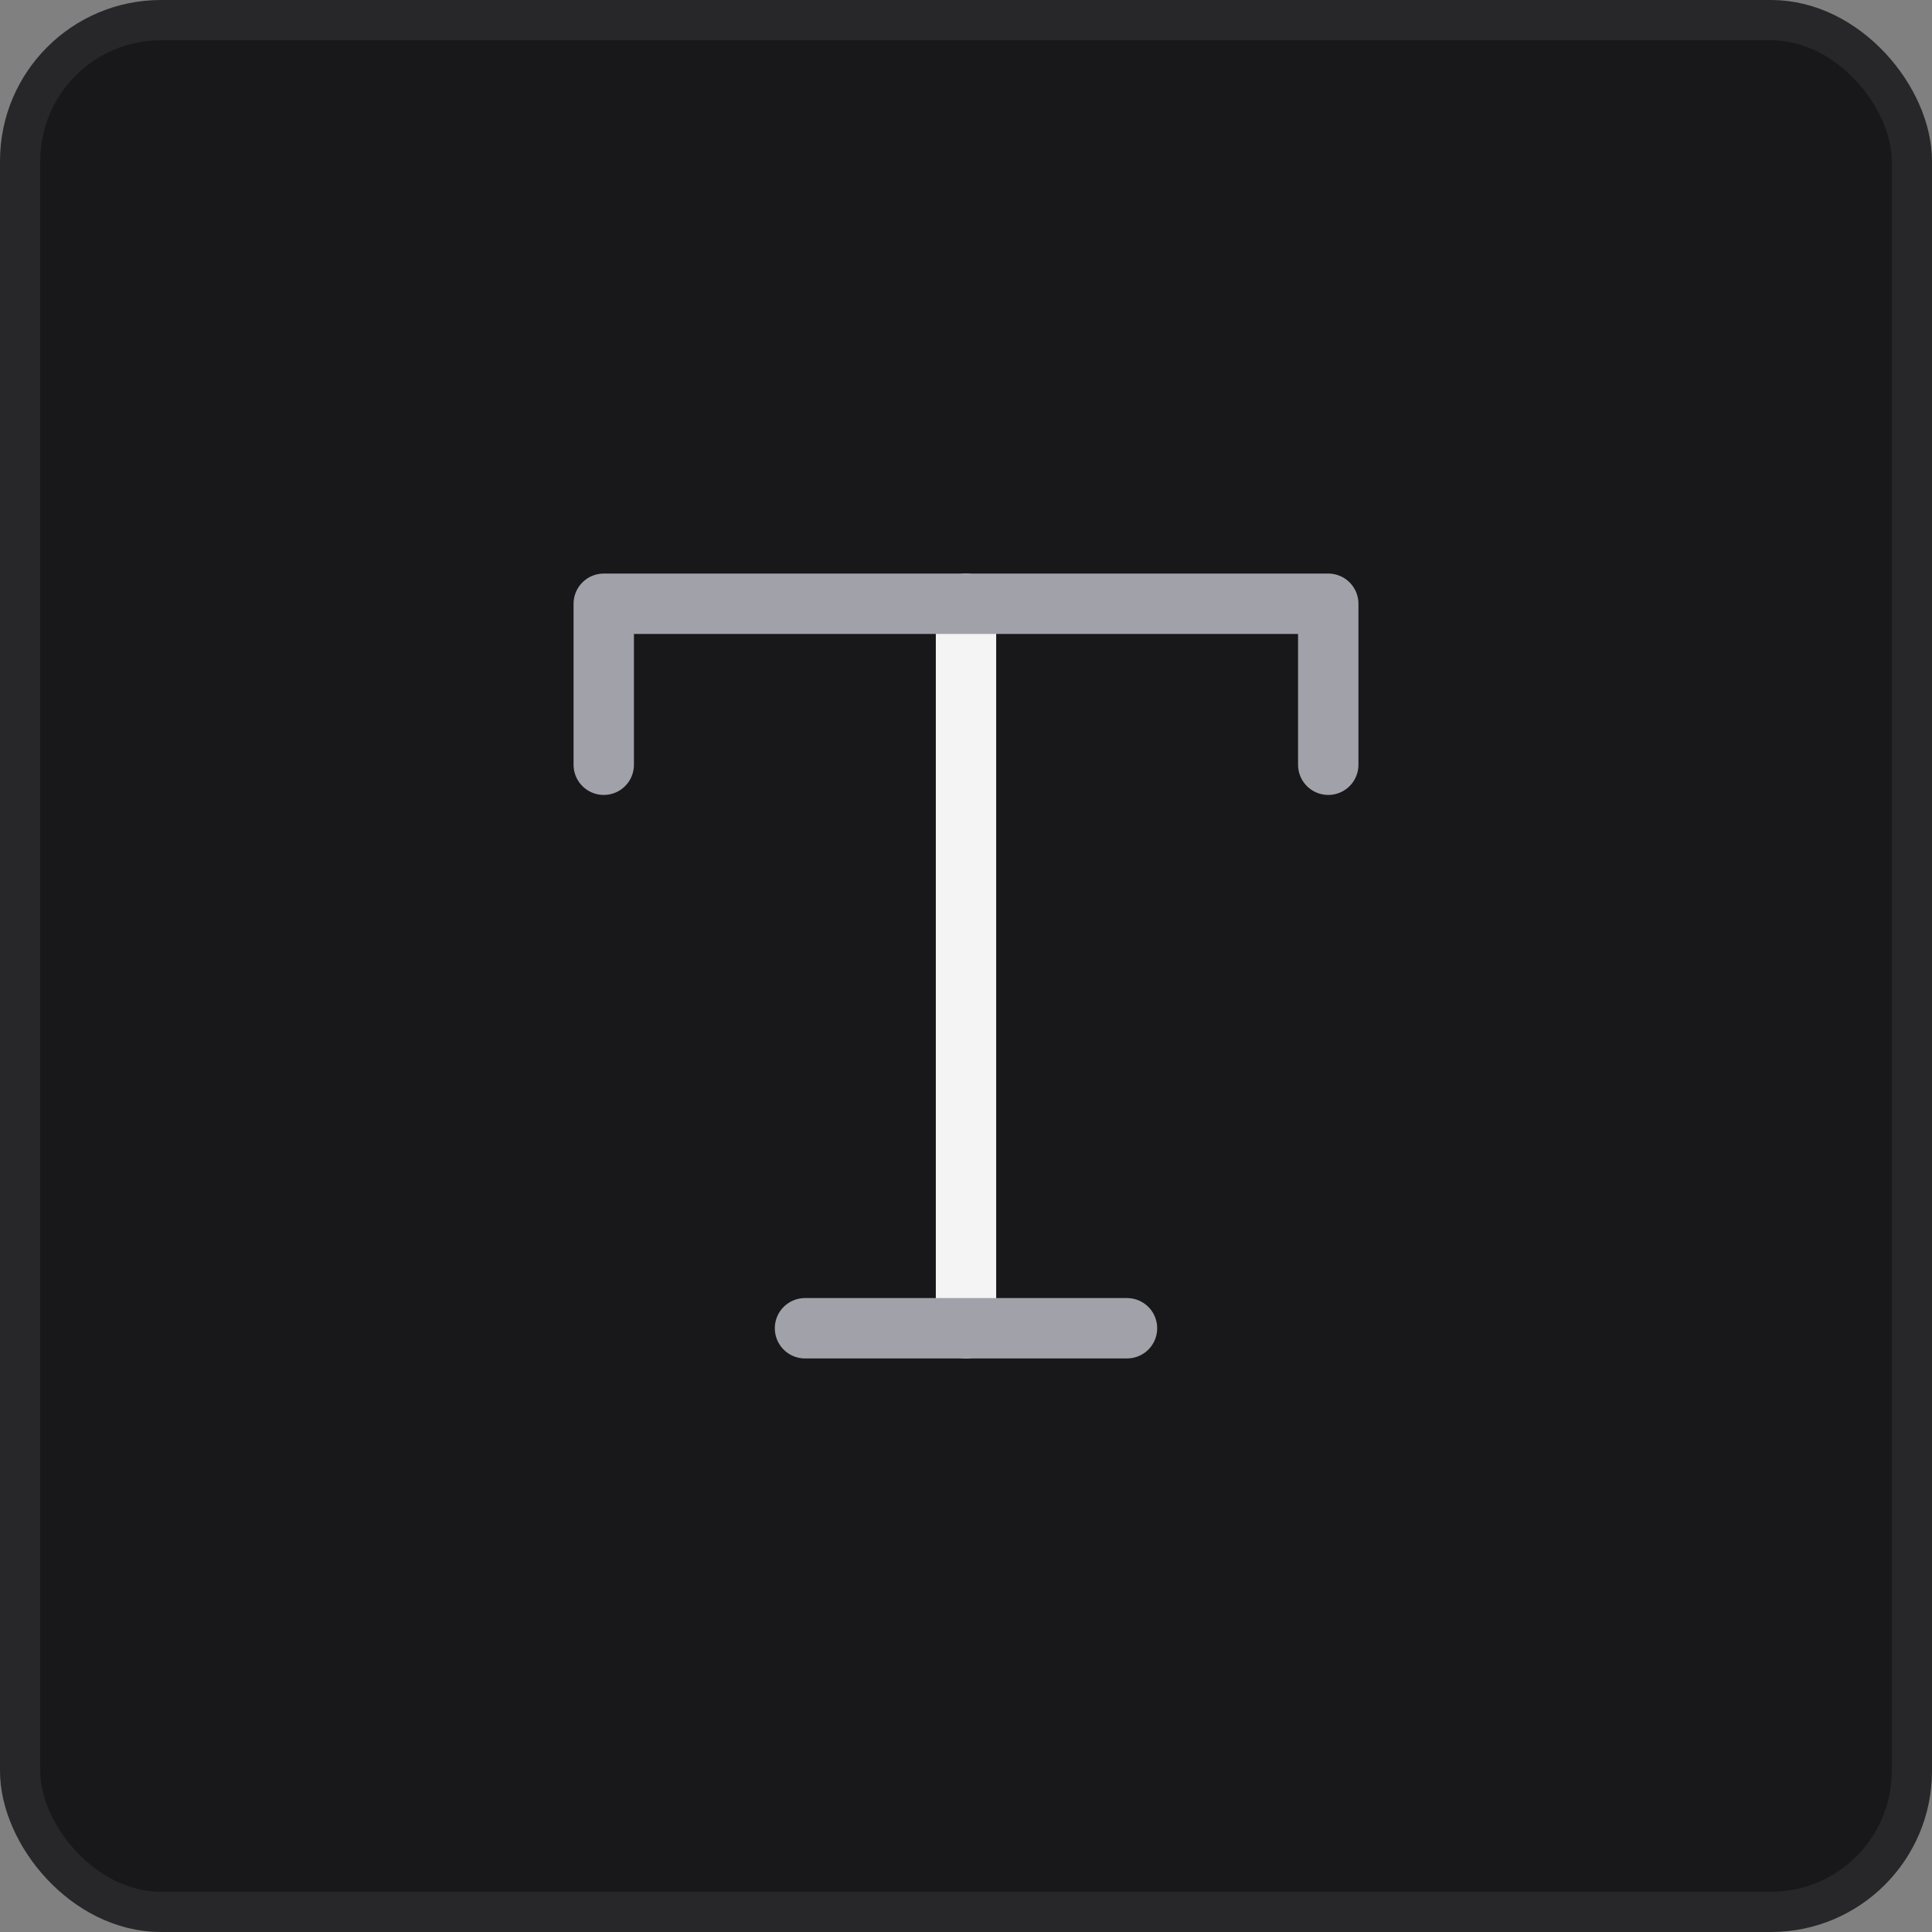
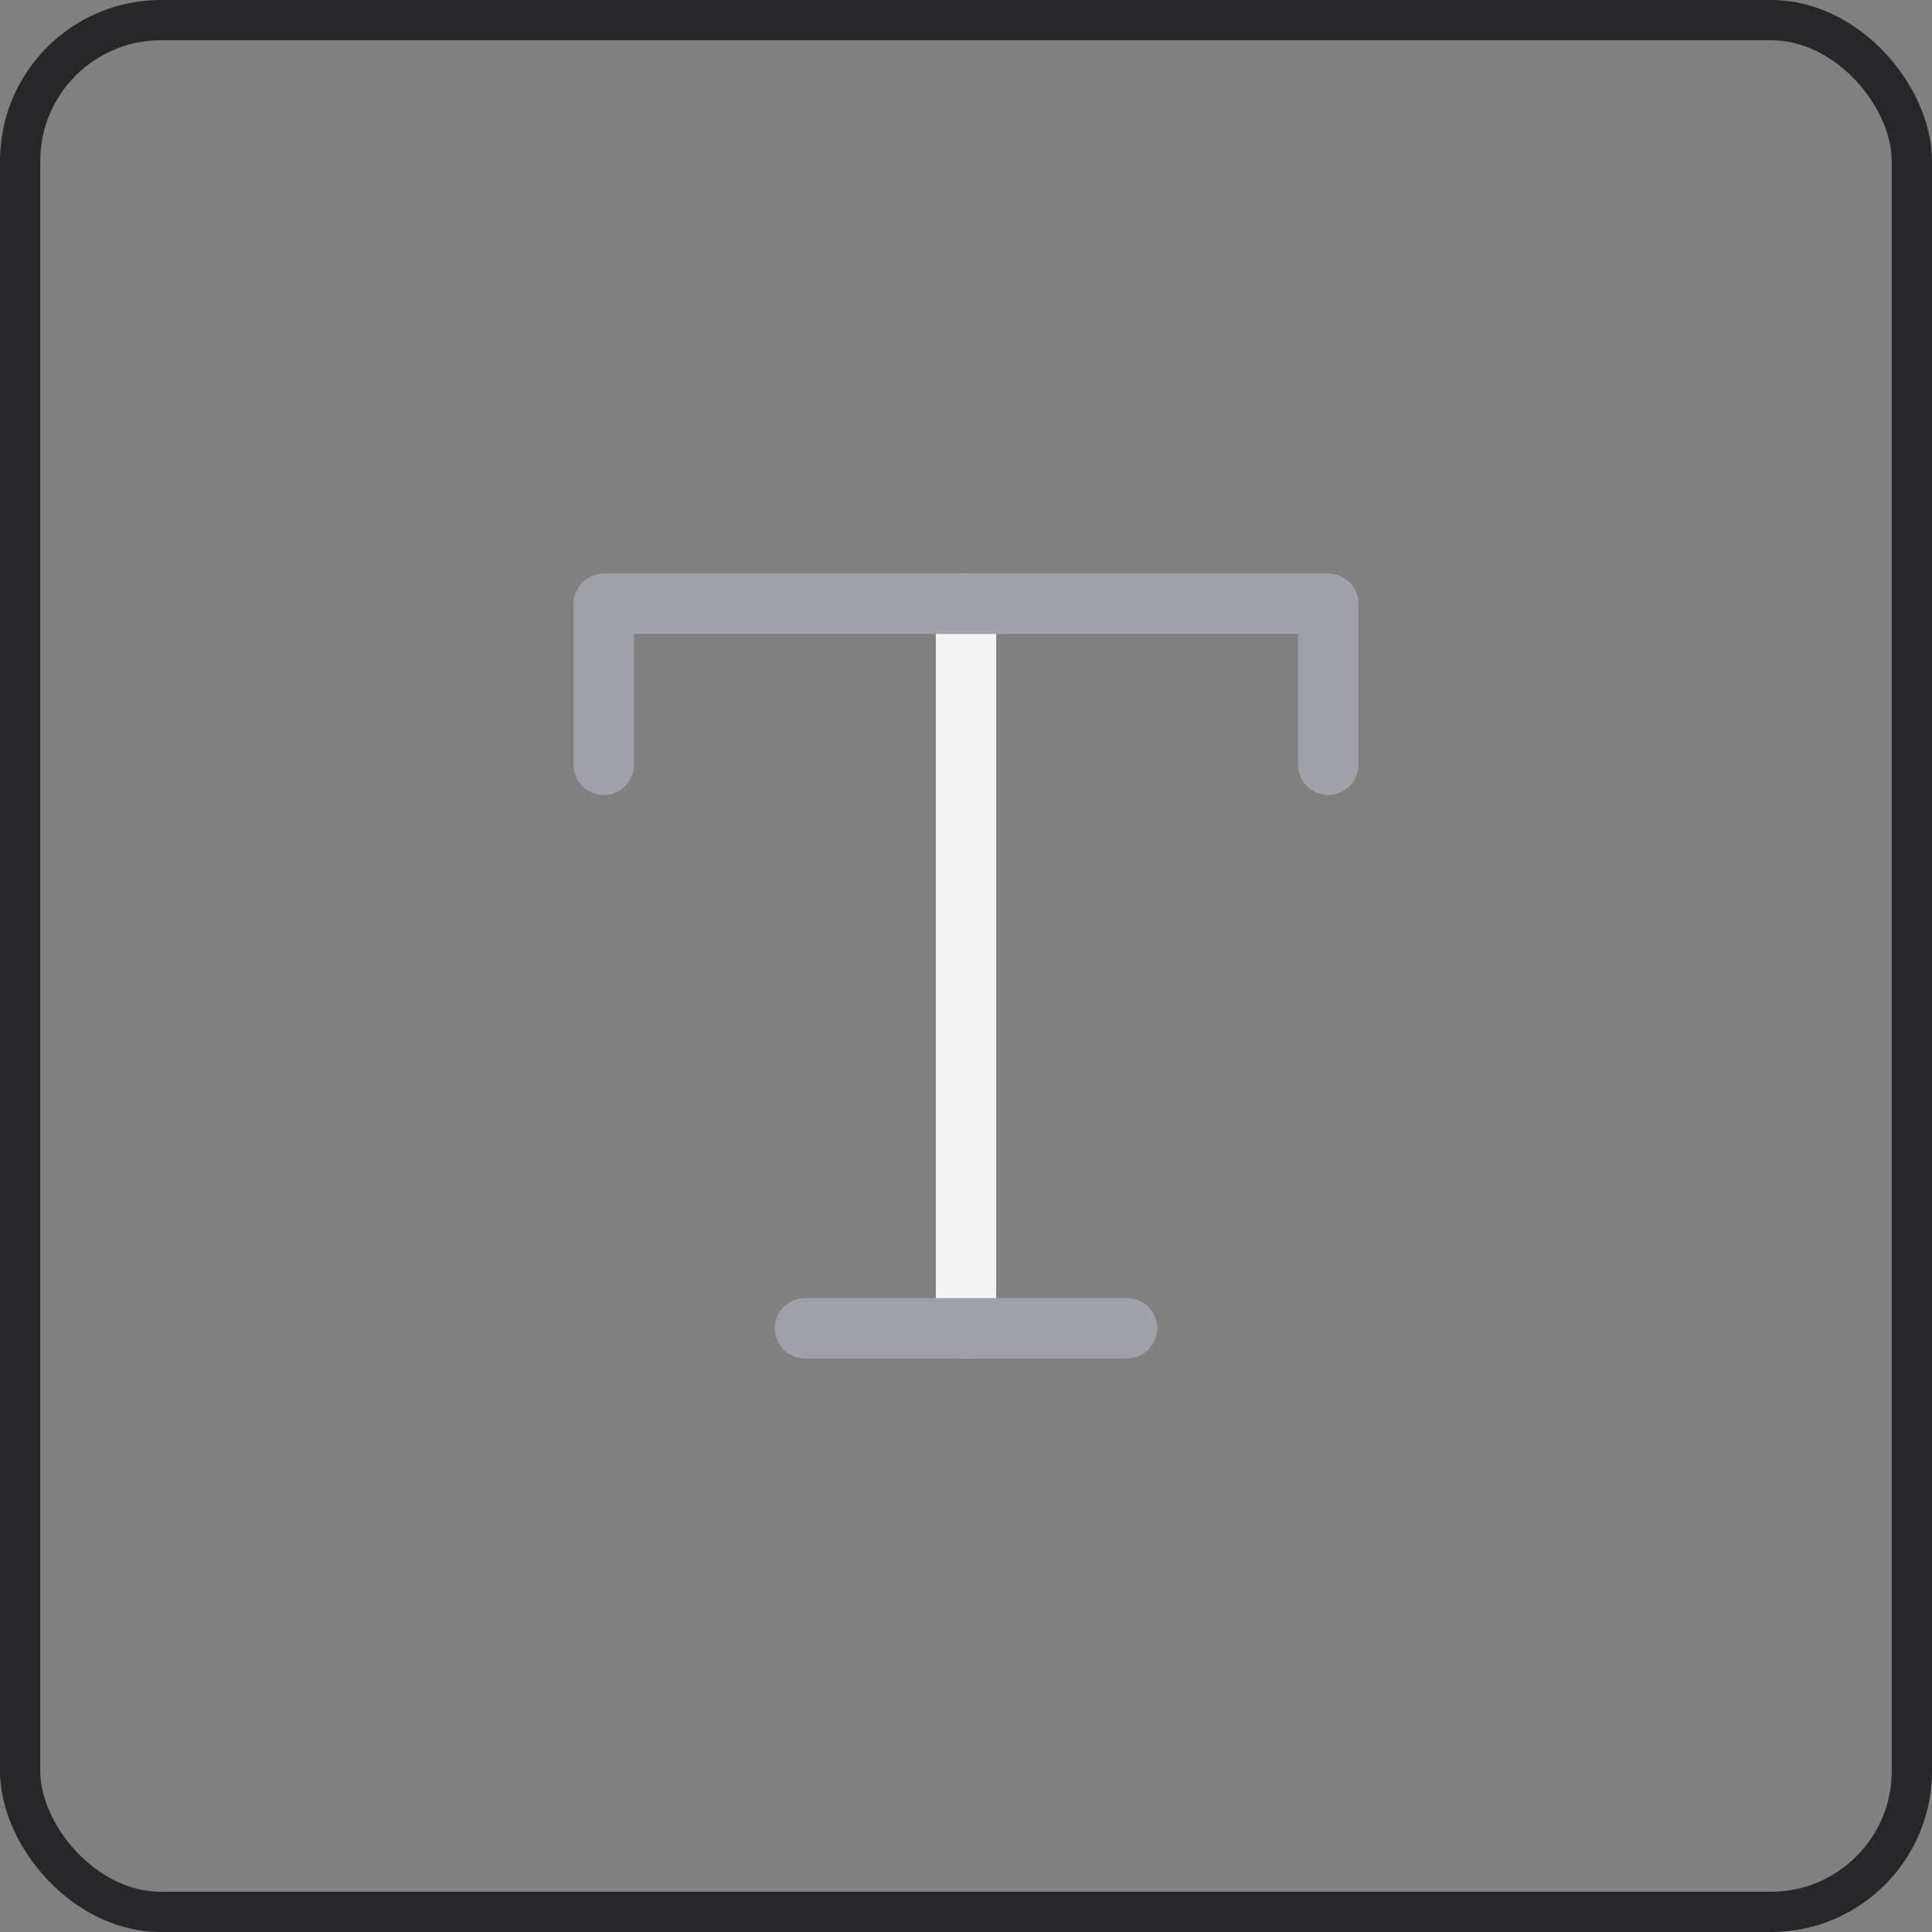
<svg xmlns="http://www.w3.org/2000/svg" width="48" height="48" viewBox="0 0 48 48" fill="none">
  <rect x="0" y="0" width="48" height="48" fill="#808080" stroke="none" />
-   <rect x="0.5" y="0.5" width="47" height="47" rx="3.5" fill="#18181B" />
  <g clip-path="url(#clip0_524_756)">
    <path d="M24 15V33" stroke="#F4F4F5" stroke-width="1.5" stroke-linecap="round" stroke-linejoin="round" />
    <path d="M15 19V15H33V19" stroke="#A1A1AA" stroke-width="1.5" stroke-linecap="round" stroke-linejoin="round" />
    <path d="M20 33H28" stroke="#A1A1AA" stroke-width="1.5" stroke-linecap="round" stroke-linejoin="round" />
  </g>
  <rect x="0.5" y="0.5" width="47" height="47" rx="3.5" stroke="#27272A" />
  <defs>
    <clipPath id="clip0_524_756">
      <rect width="32" height="32" fill="white" transform="translate(8 8)" />
    </clipPath>
  </defs>
</svg>